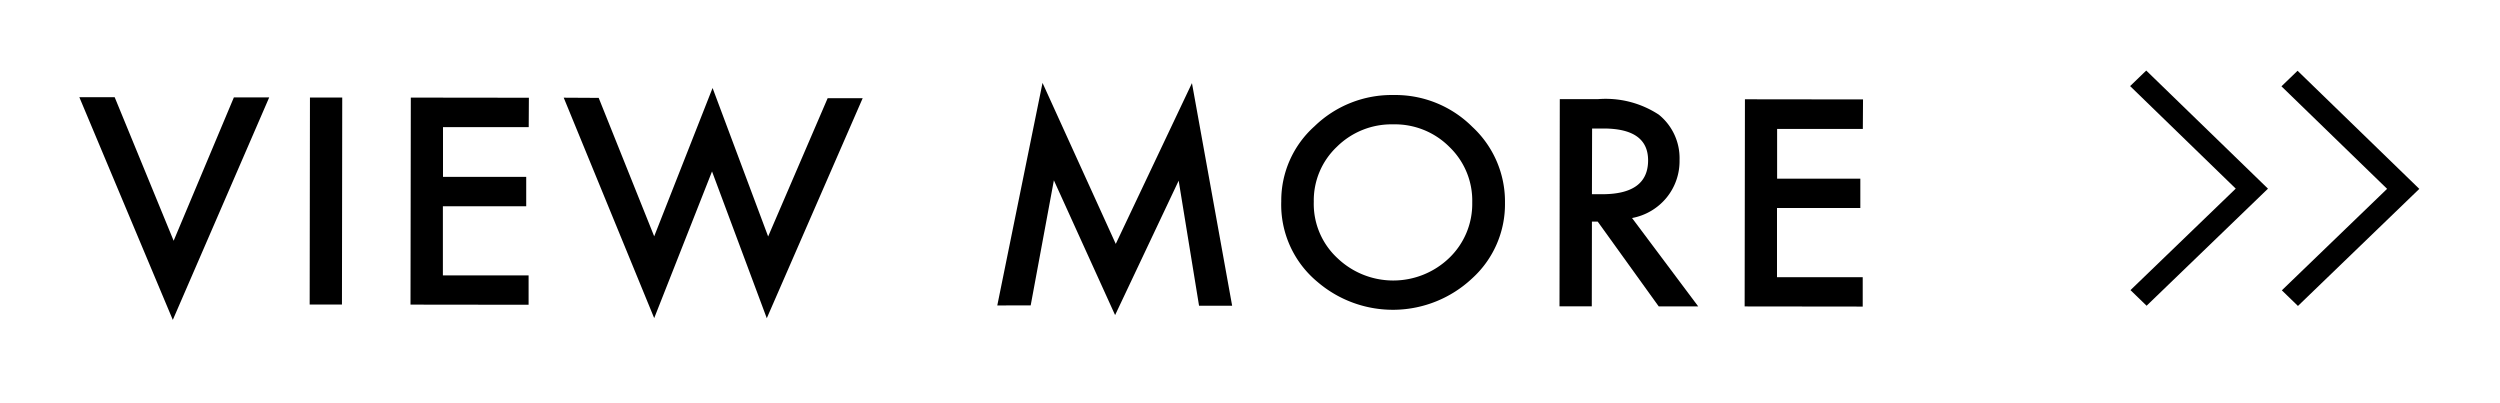
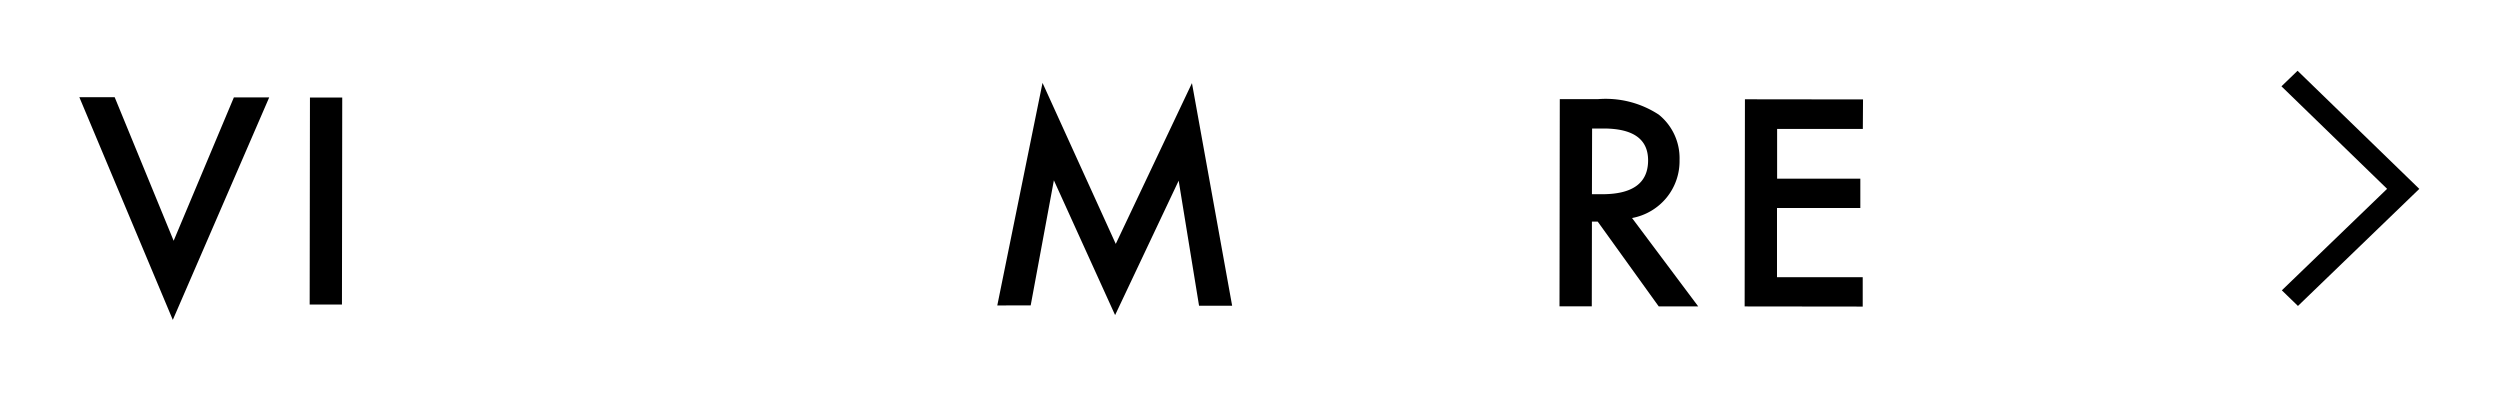
<svg xmlns="http://www.w3.org/2000/svg" width="105" height="16.935" viewBox="0 0 105 16.935">
  <g id="ico_viewmore" transform="translate(52.5 8.468)">
    <g id="グループ_18389" data-name="グループ 18389" transform="translate(-52.5 -8.468)">
      <g id="グループ_18388" data-name="グループ 18388" transform="translate(3.332 2.962)">
        <path id="パス_16193" data-name="パス 16193" d="M6.484,6.223l2.477,6.03,2.53-6.022h1.484L8.926,15.577,5,6.222Z" transform="translate(-5 -5.103)" />
-         <path id="パス_16194" data-name="パス 16194" d="M20.641,6.244l-.012,8.695H19.273l.012-8.695Z" transform="translate(-9.599 -5.11)" />
-         <path id="パス_16195" data-name="パス 16195" d="M30.484,7.491l-3.6,0,0,2.089,3.495,0v1.234l-3.5,0,0,2.906,3.6,0v1.232l-4.96-.006.013-8.695,4.959.006Z" transform="translate(-11.61 -5.114)" />
-         <path id="パス_16196" data-name="パス 16196" d="M36.483,6.05l2.331,5.815,2.452-6.231L43.6,11.871l2.5-5.809,1.471,0-4.028,9.242-2.3-6.165L38.814,15.3l-3.8-9.258Z" transform="translate(-14.67 -4.901)" />
+         <path id="パス_16194" data-name="パス 16194" d="M20.641,6.244l-.012,8.695H19.273l.012-8.695" transform="translate(-9.599 -5.11)" />
        <path id="パス_16197" data-name="パス 16197" d="M61.882,14.656l1.9-9.348,3.076,6.763,3.2-6.753,1.688,9.35h-1.39L69.5,9.415l-2.67,5.646L64.259,9.4l-.974,5.253Z" transform="translate(-23.328 -4.789)" />
-         <path id="パス_16198" data-name="パス 16198" d="M79.479,10.551A4.186,4.186,0,0,1,80.873,7.4,4.657,4.657,0,0,1,84.2,6.085,4.573,4.573,0,0,1,87.5,7.418a4.273,4.273,0,0,1,1.375,3.2,4.2,4.2,0,0,1-1.391,3.179,4.863,4.863,0,0,1-6.48.14A4.206,4.206,0,0,1,79.479,10.551Zm1.366.018a3.1,3.1,0,0,0,1,2.373,3.392,3.392,0,0,0,4.683-.009A3.148,3.148,0,0,0,87.5,10.6a3.124,3.124,0,0,0-.956-2.332,3.225,3.225,0,0,0-2.362-.951,3.258,3.258,0,0,0-2.368.943A3.1,3.1,0,0,0,80.845,10.569Z" transform="translate(-28.998 -5.056)" />
        <path id="パス_16199" data-name="パス 16199" d="M99.767,11.342l2.778,3.711-1.658,0-2.563-3.562h-.242l-.006,3.559H96.72l.012-8.7,1.589,0a4.068,4.068,0,0,1,2.569.65,2.347,2.347,0,0,1,.872,1.905,2.426,2.426,0,0,1-.55,1.587A2.45,2.45,0,0,1,99.767,11.342Zm-1.685-1h.431c1.282,0,1.928-.471,1.928-1.422,0-.889-.621-1.336-1.871-1.338h-.481Z" transform="translate(-34.553 -5.147)" />
        <path id="パス_16200" data-name="パス 16200" d="M113.155,7.605l-3.6,0,0,2.089,3.495,0v1.234l-3.5,0,0,2.906,3.6,0v1.233l-4.959-.006.012-8.7,4.96.006Z" transform="translate(-38.248 -5.153)" />
-         <path id="パス_16201" data-name="パス 16201" d="M132.772,14.395l-.677-.656,4.421-4.263L132.08,5.17l.677-.653,5.113,4.961Z" transform="translate(-45.947 -4.516)" />
        <path id="パス_16202" data-name="パス 16202" d="M142.15,14.409l-.677-.656,4.421-4.263-4.437-4.306.677-.653,5.113,4.961Z" transform="translate(-48.968 -4.521)" />
      </g>
-       <rect id="長方形_5303" data-name="長方形 5303" width="105" height="16.935" transform="translate(0)" fill="none" />
    </g>
  </g>
</svg>